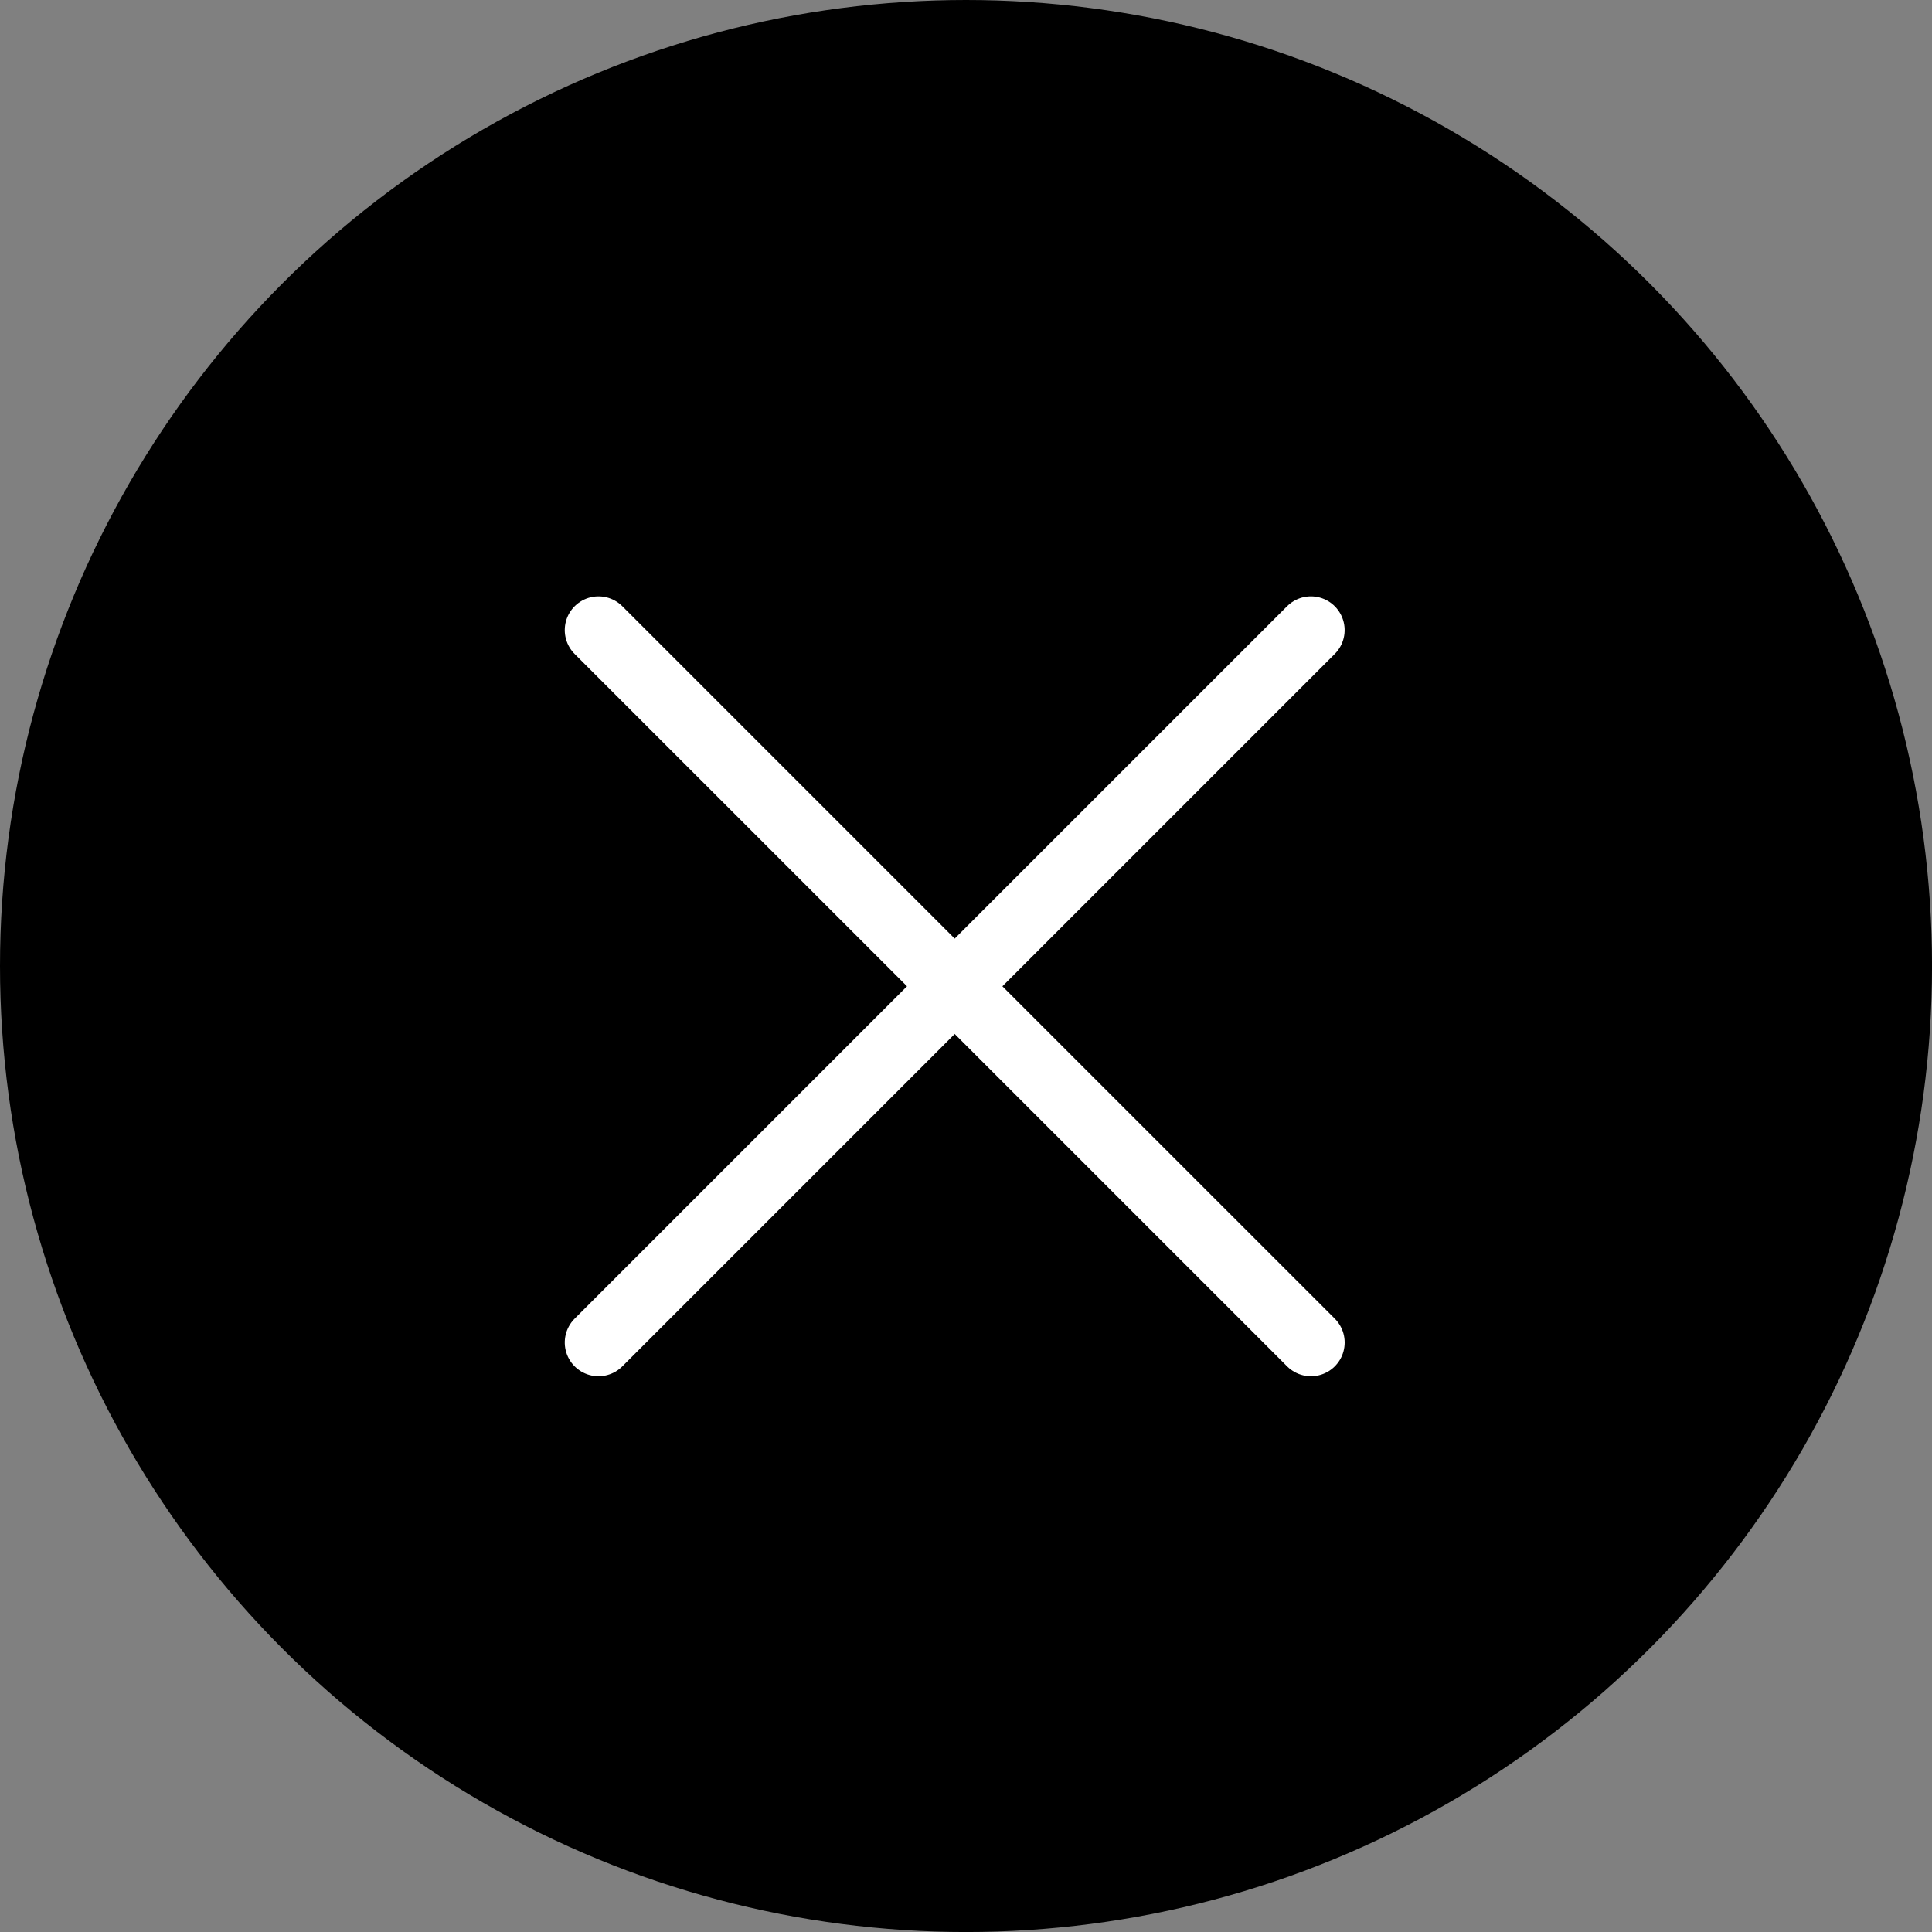
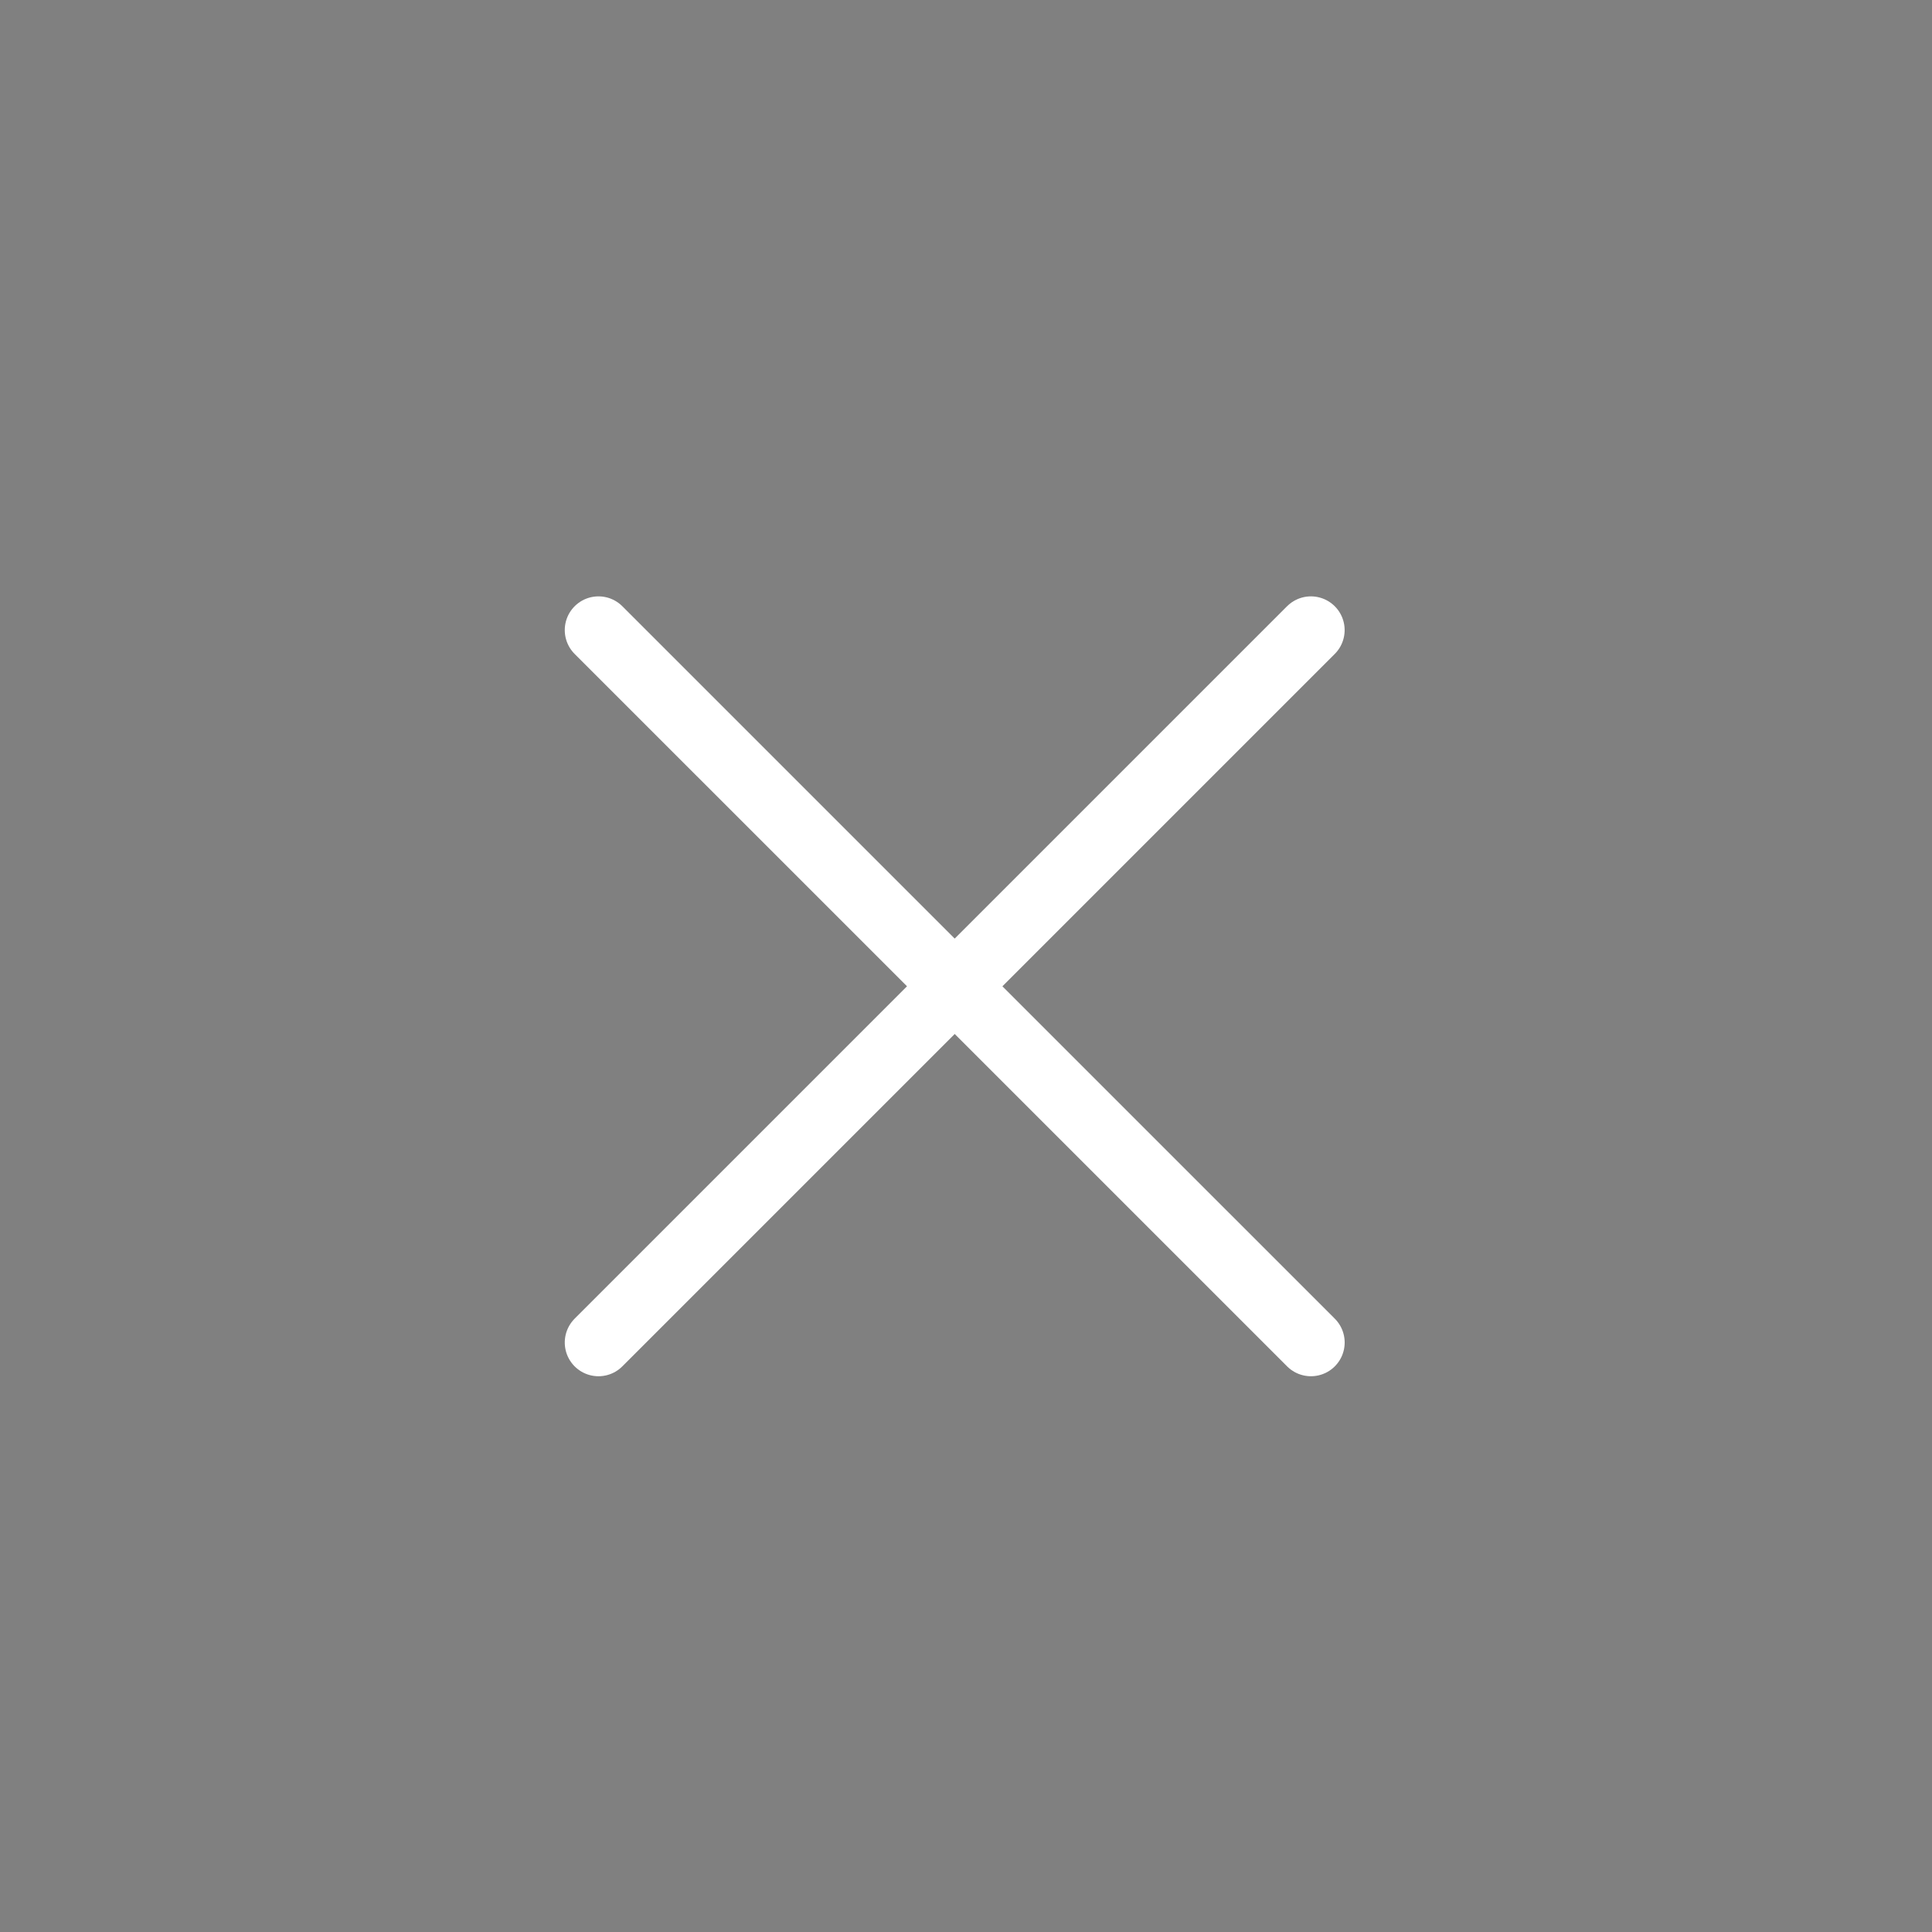
<svg xmlns="http://www.w3.org/2000/svg" id="Close_Button" data-name="Close Button" width="57.283" height="57.283" viewBox="0 0 57.283 57.283">
  <rect x="0" y="0" width="57.283" height="57.283" fill="#808080" stroke="none" />
-   <circle id="Ellipse_588" data-name="Ellipse 588" cx="28.642" cy="28.642" r="28.642" />
  <g id="Group_7735" data-name="Group 7735" transform="translate(17.745 18.682)">
    <path id="Path_5086" data-name="Path 5086" d="M4130.745,166.153l21.124,21.123" transform="translate(-4130.745 -166.153)" fill="none" stroke="#fff" stroke-linecap="round" stroke-width="2" />
    <path id="Path_5087" data-name="Path 5087" d="M0,0,21.123,21.123" transform="translate(21.123 0) rotate(90)" fill="none" stroke="#fff" stroke-linecap="round" stroke-width="2" />
  </g>
</svg>